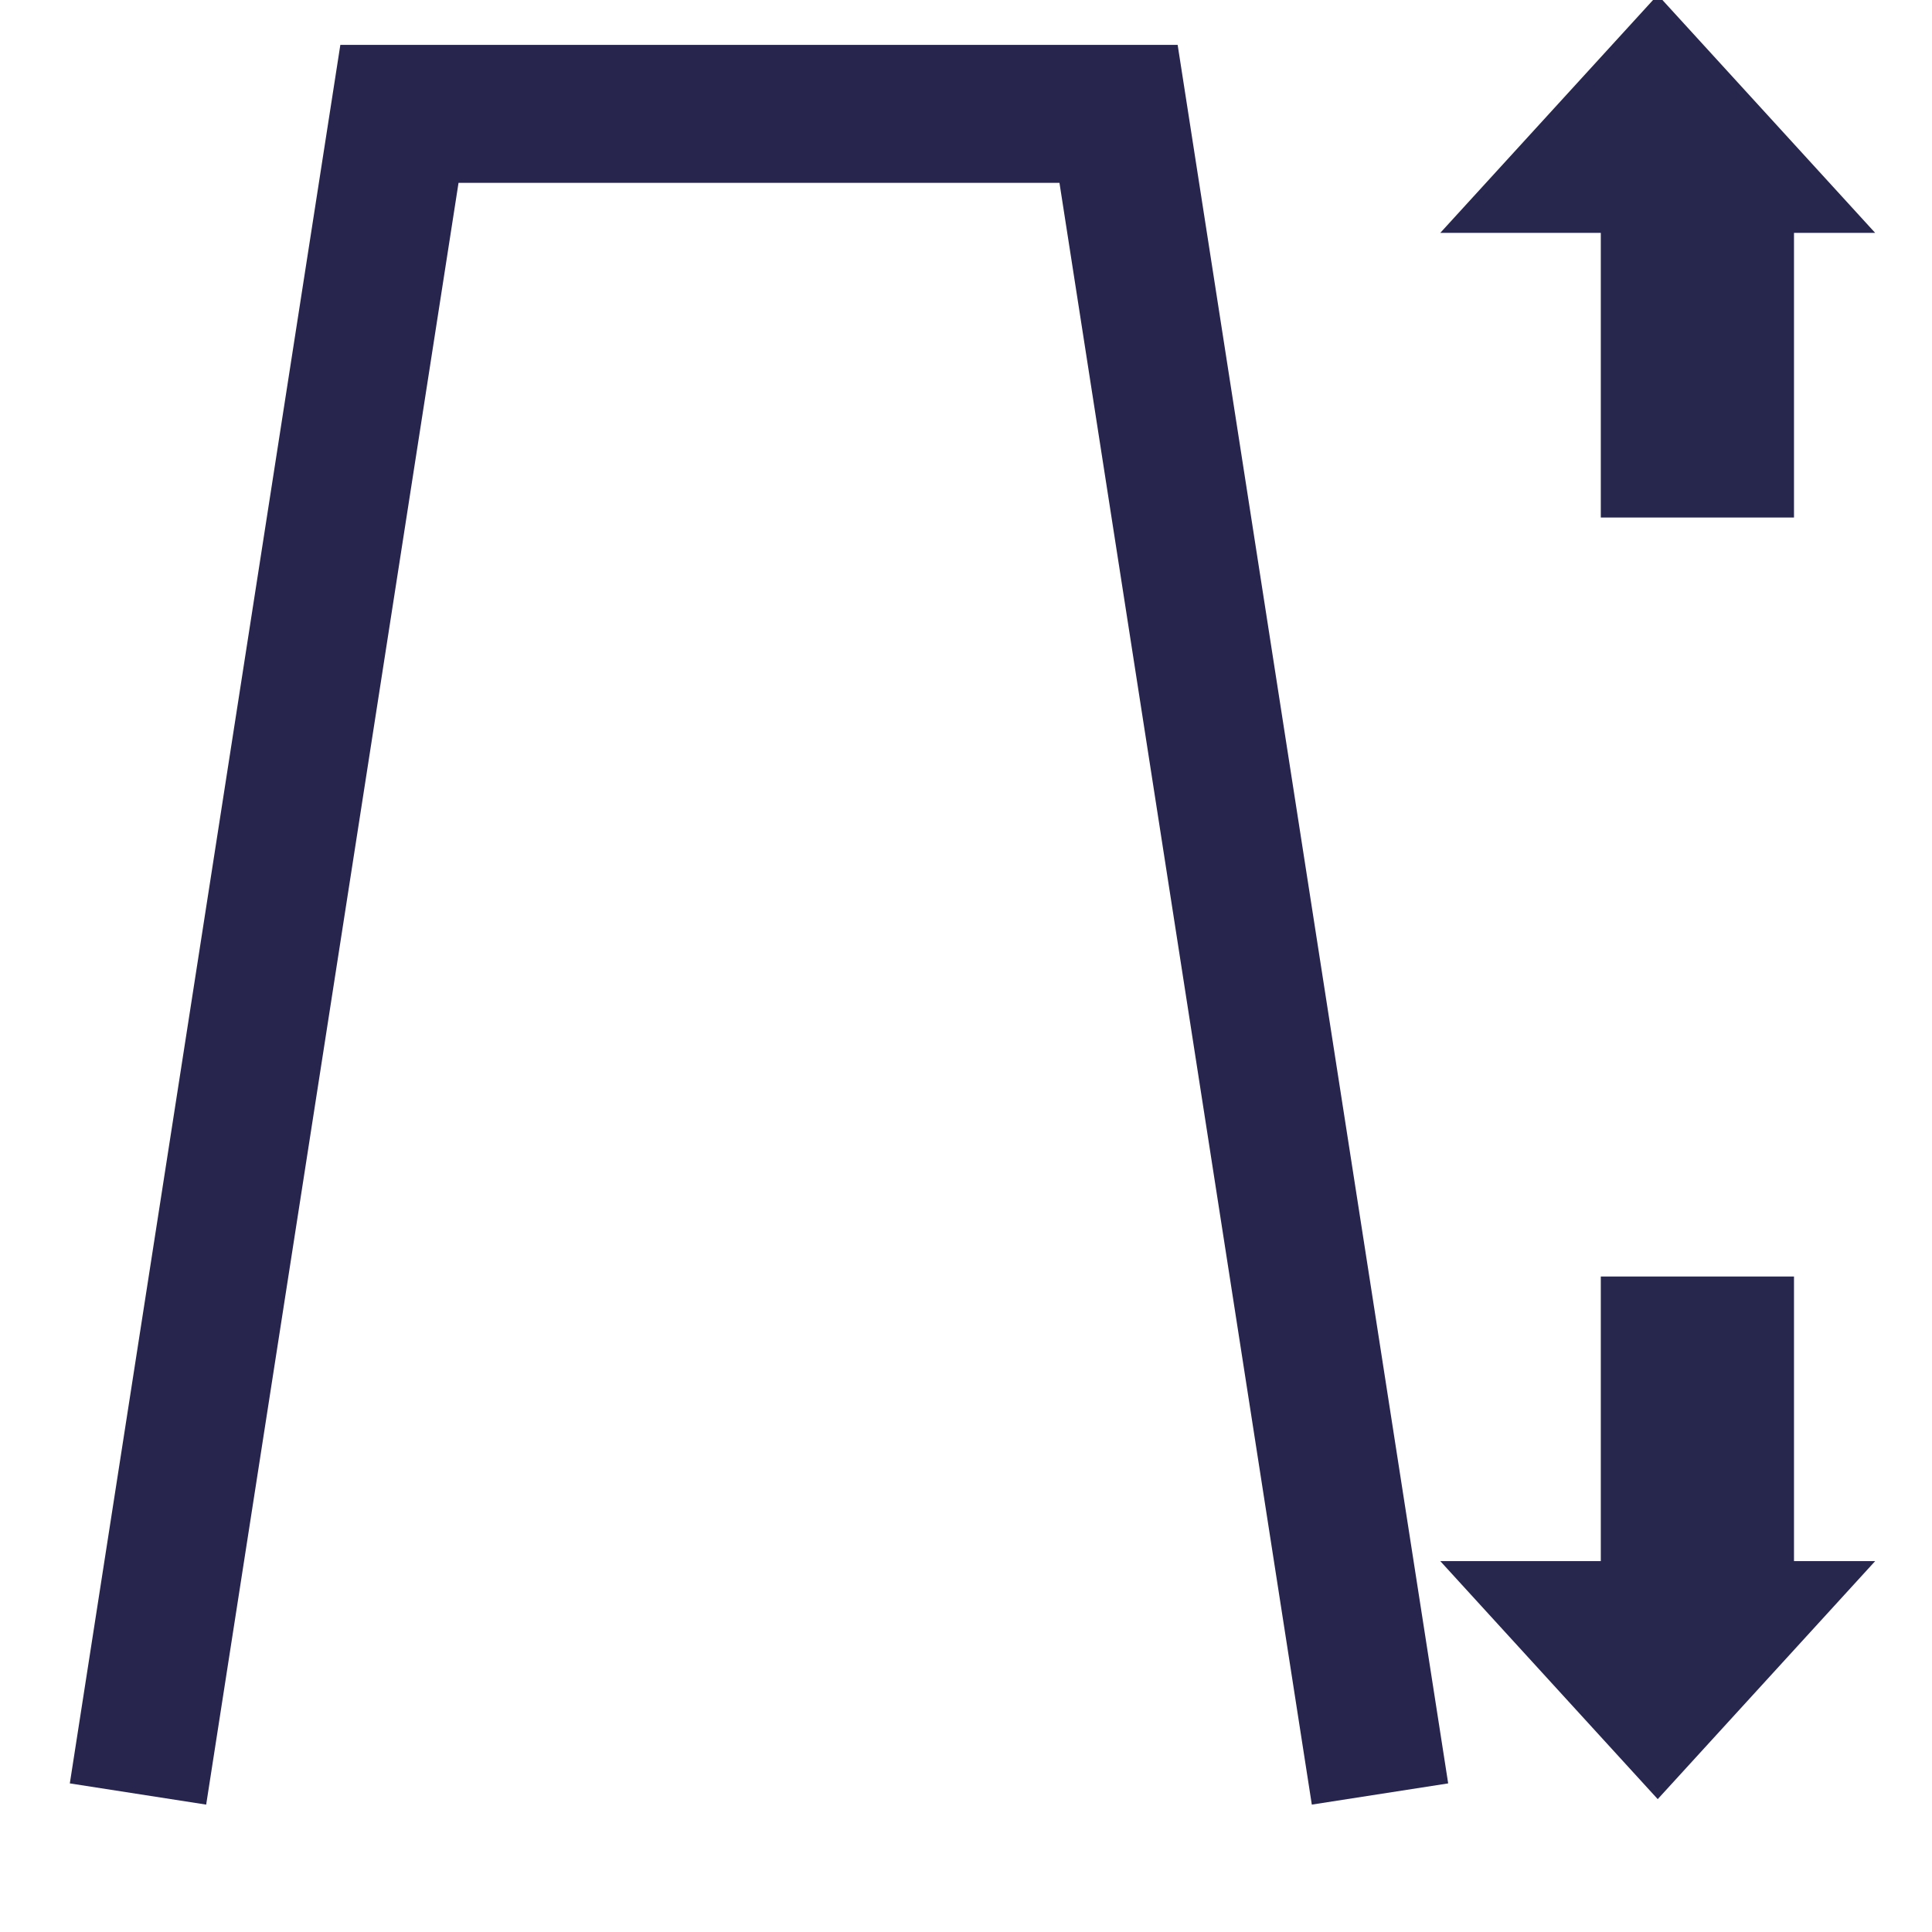
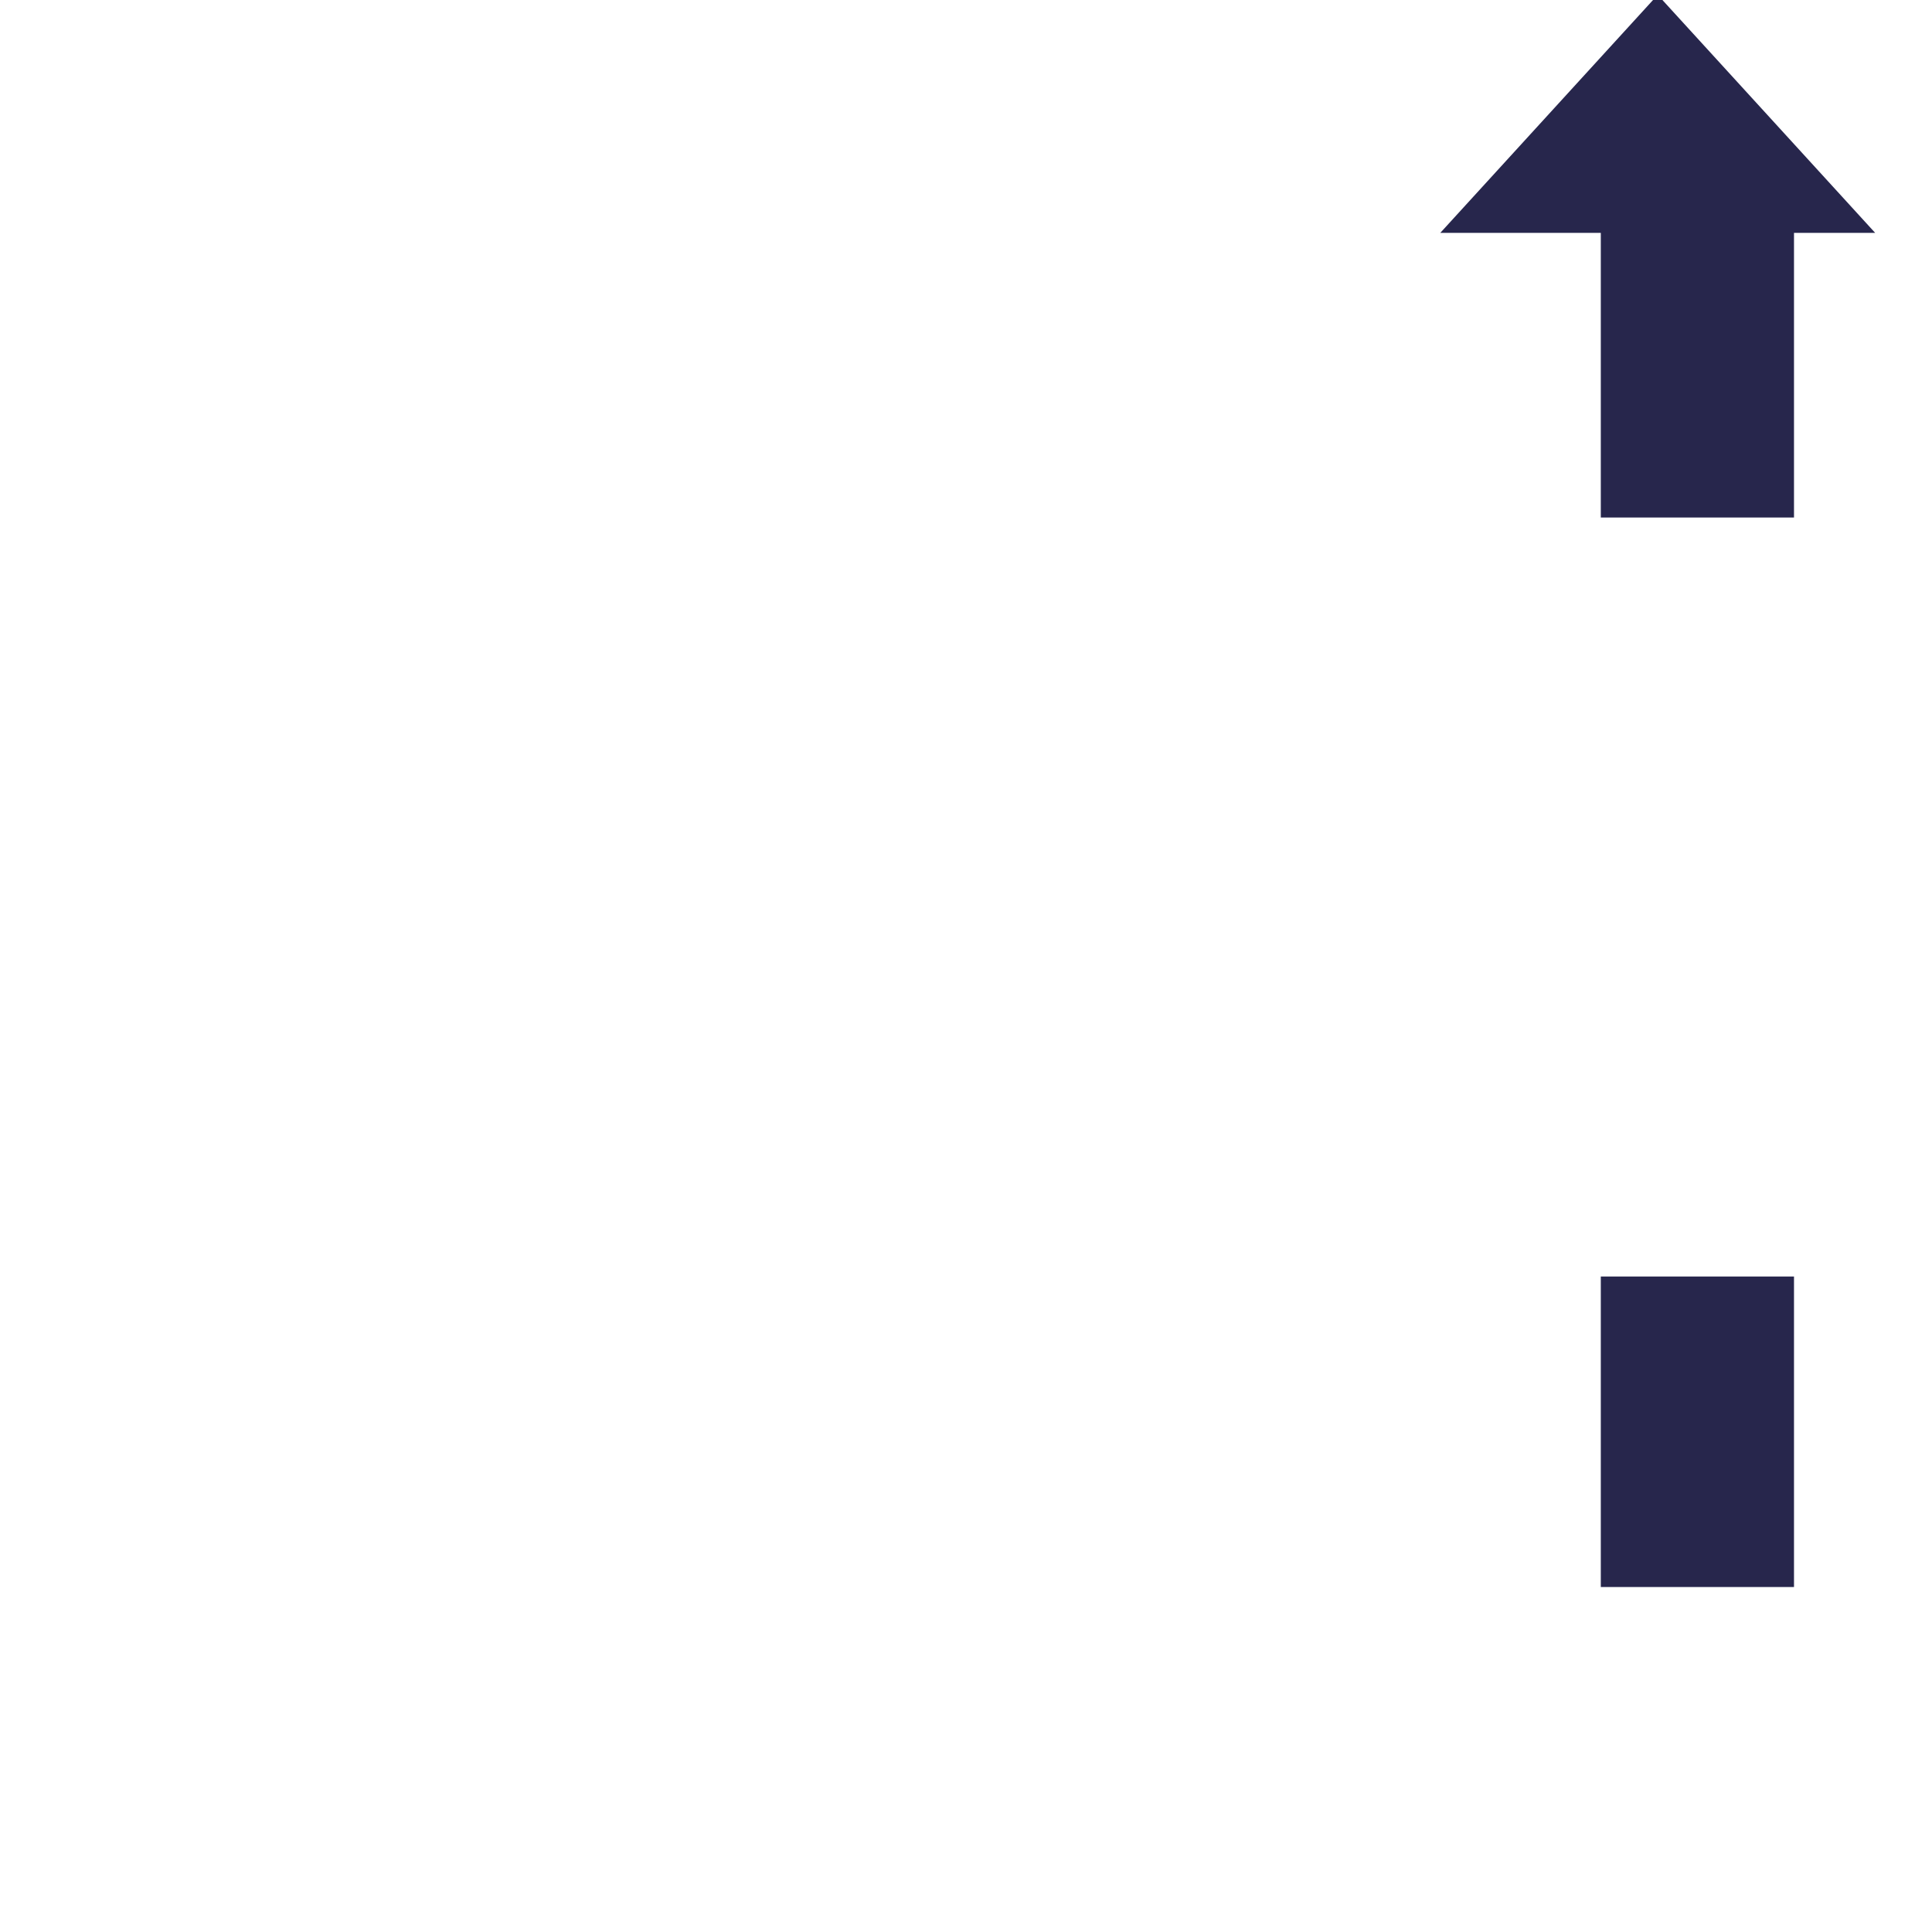
<svg xmlns="http://www.w3.org/2000/svg" width="28px" height="28px" viewBox="0 0 28 28" version="1.1">
  <title>altura plataforma</title>
  <g id="altura-plataforma" stroke="none" stroke-width="1" fill="none" fill-rule="evenodd">
-     <polyline id="Path" stroke="#27254D" stroke-width="2" points="2 26 5.789 1.65 16.211 1.65 20 26" />
    <g id="Group" transform="translate(24, 3.5) rotate(-90) translate(-24, -3.5) translate(20, 0)" stroke="#27264C" stroke-width="1.8">
      <rect id="Rectangle" x="0.9" y="3.6" width="2.7" height="1" />
      <path d="M5.85,3.135 L6.96,4.35 L4.74,4.35 L5.85,3.135 Z" id="Triangle" transform="translate(5.85, 3.525) rotate(-270) translate(-5.85, -3.525) " />
    </g>
    <g id="Group" transform="translate(24, 22.5) scale(1, -1) rotate(-90) translate(-24, -22.5) translate(20, 19)" stroke="#27264C" stroke-width="1.8">
      <rect id="Rectangle" x="0.9" y="3.6" width="2.7" height="1" />
-       <path d="M5.85,3.135 L6.96,4.35 L4.74,4.35 L5.85,3.135 Z" id="Triangle" transform="translate(5.85, 3.525) rotate(-270) translate(-5.85, -3.525) " />
    </g>
  </g>
</svg>